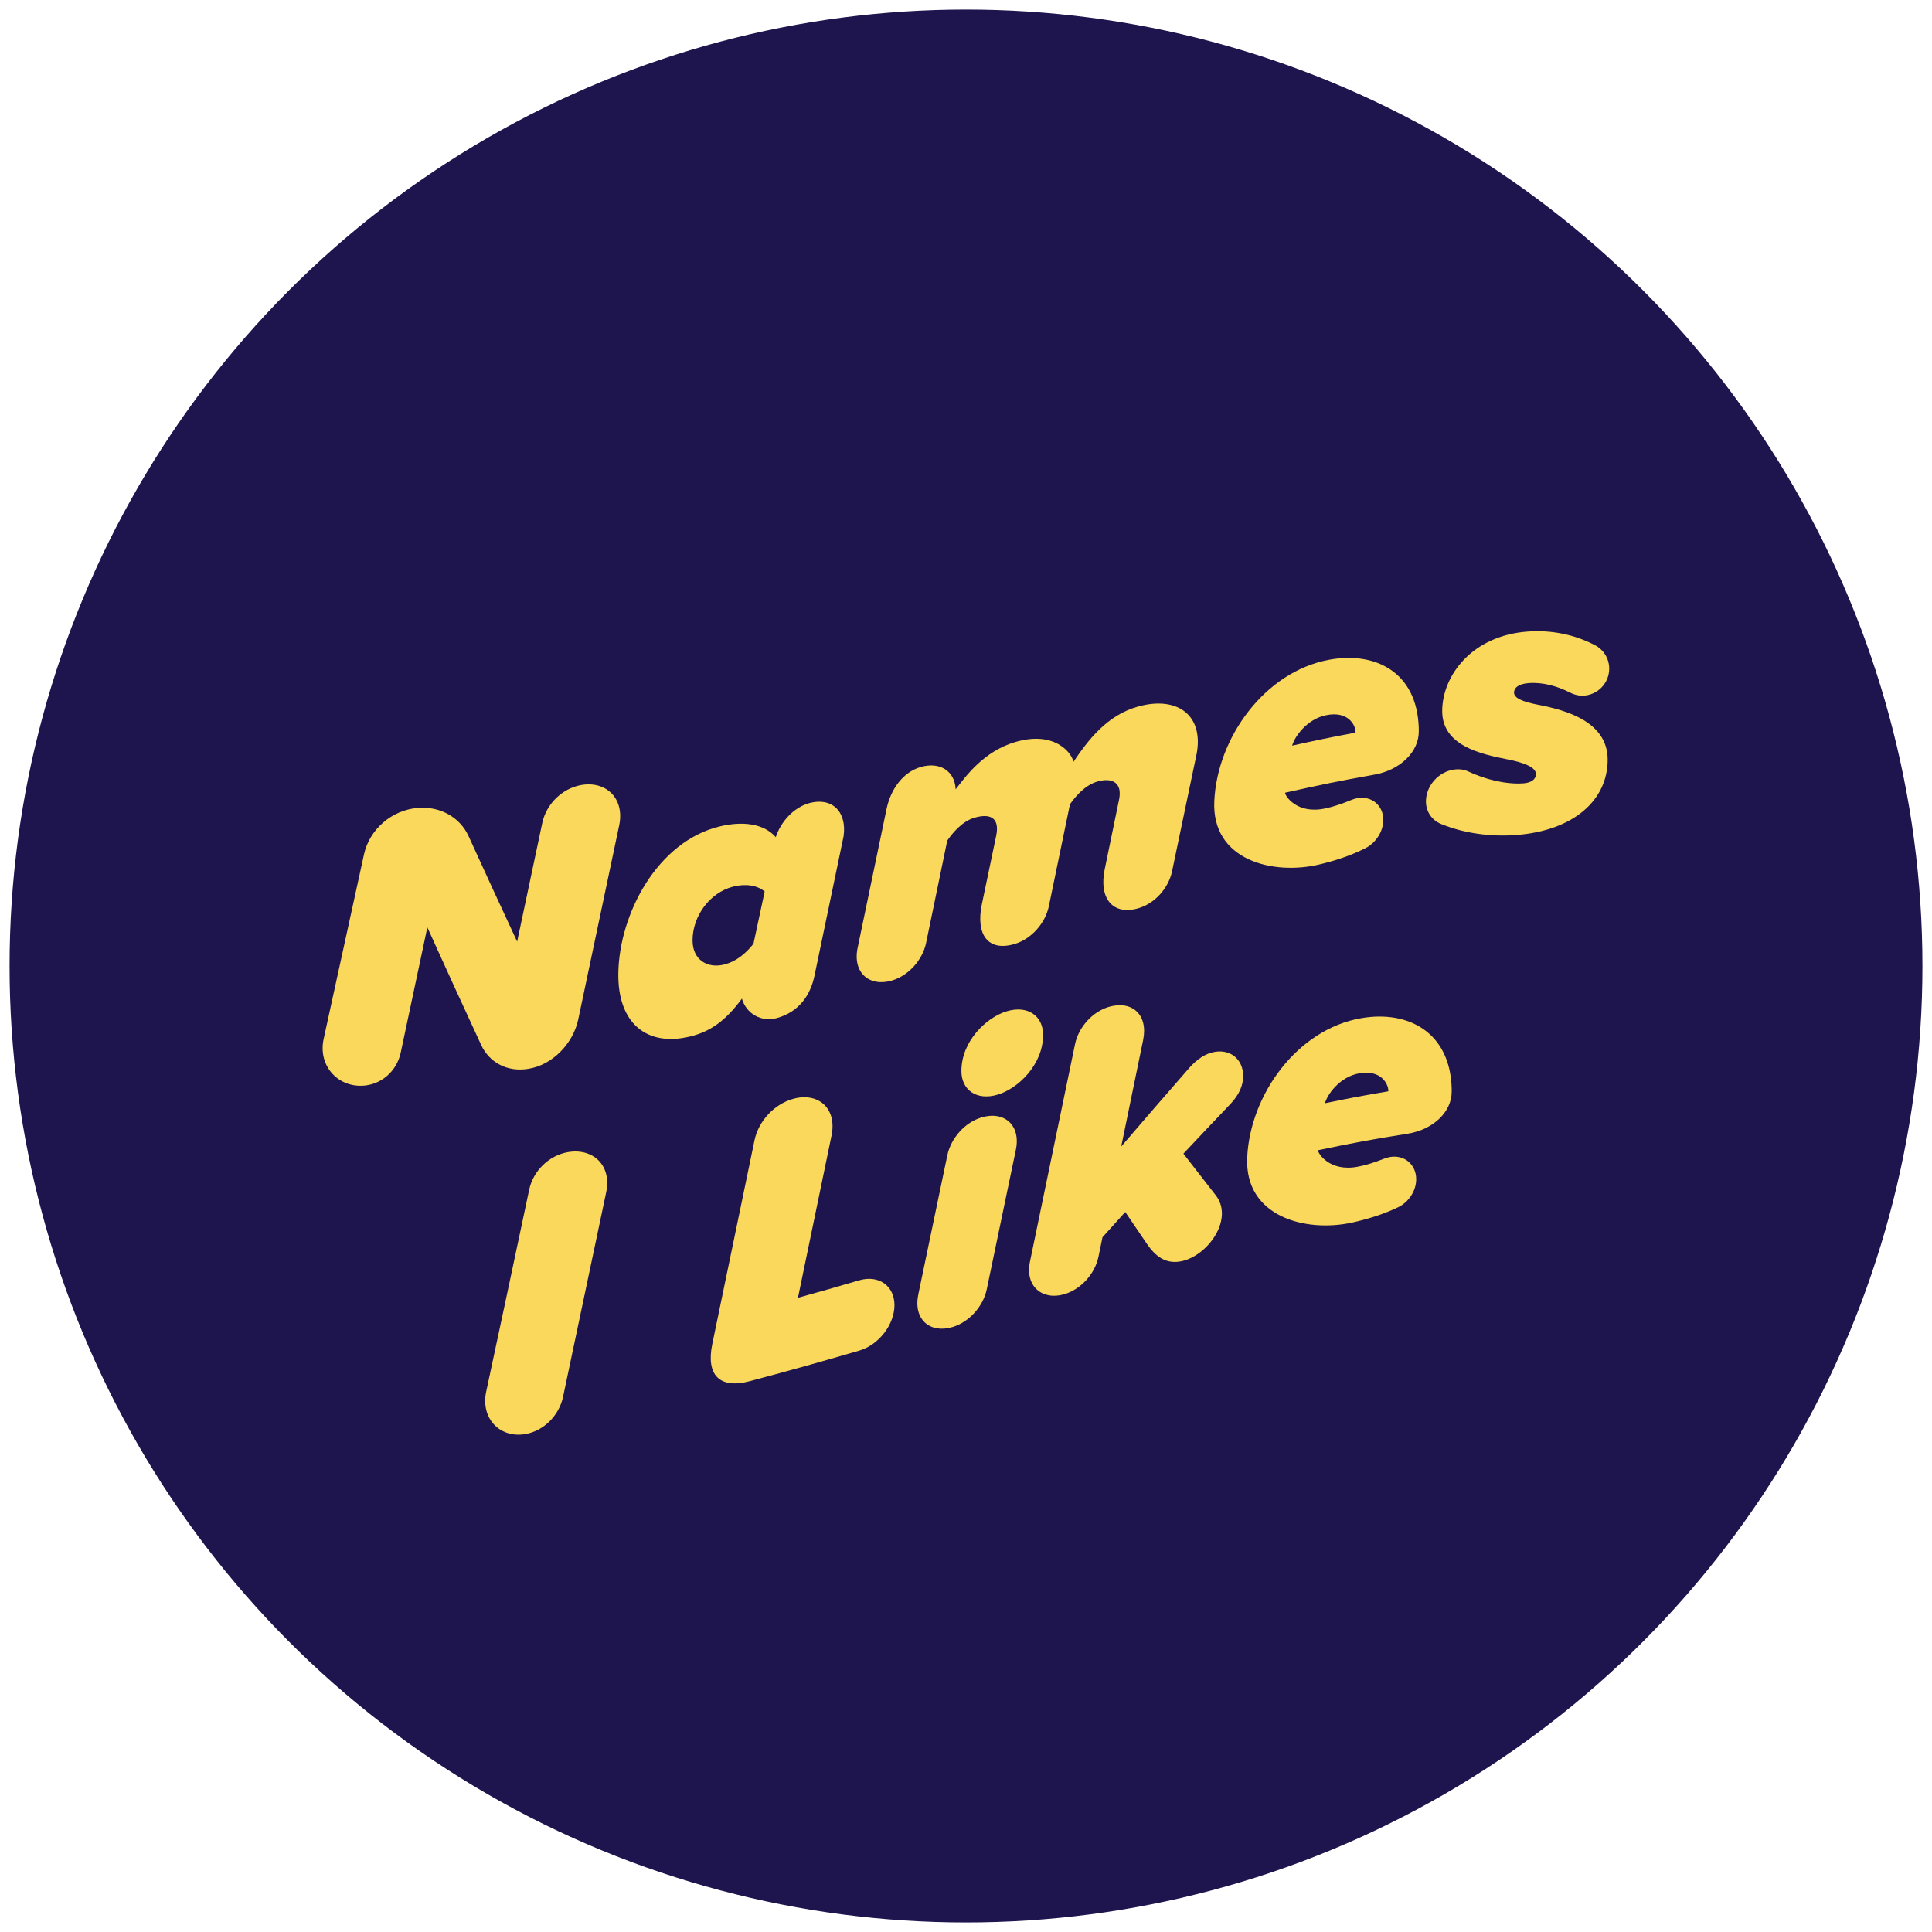
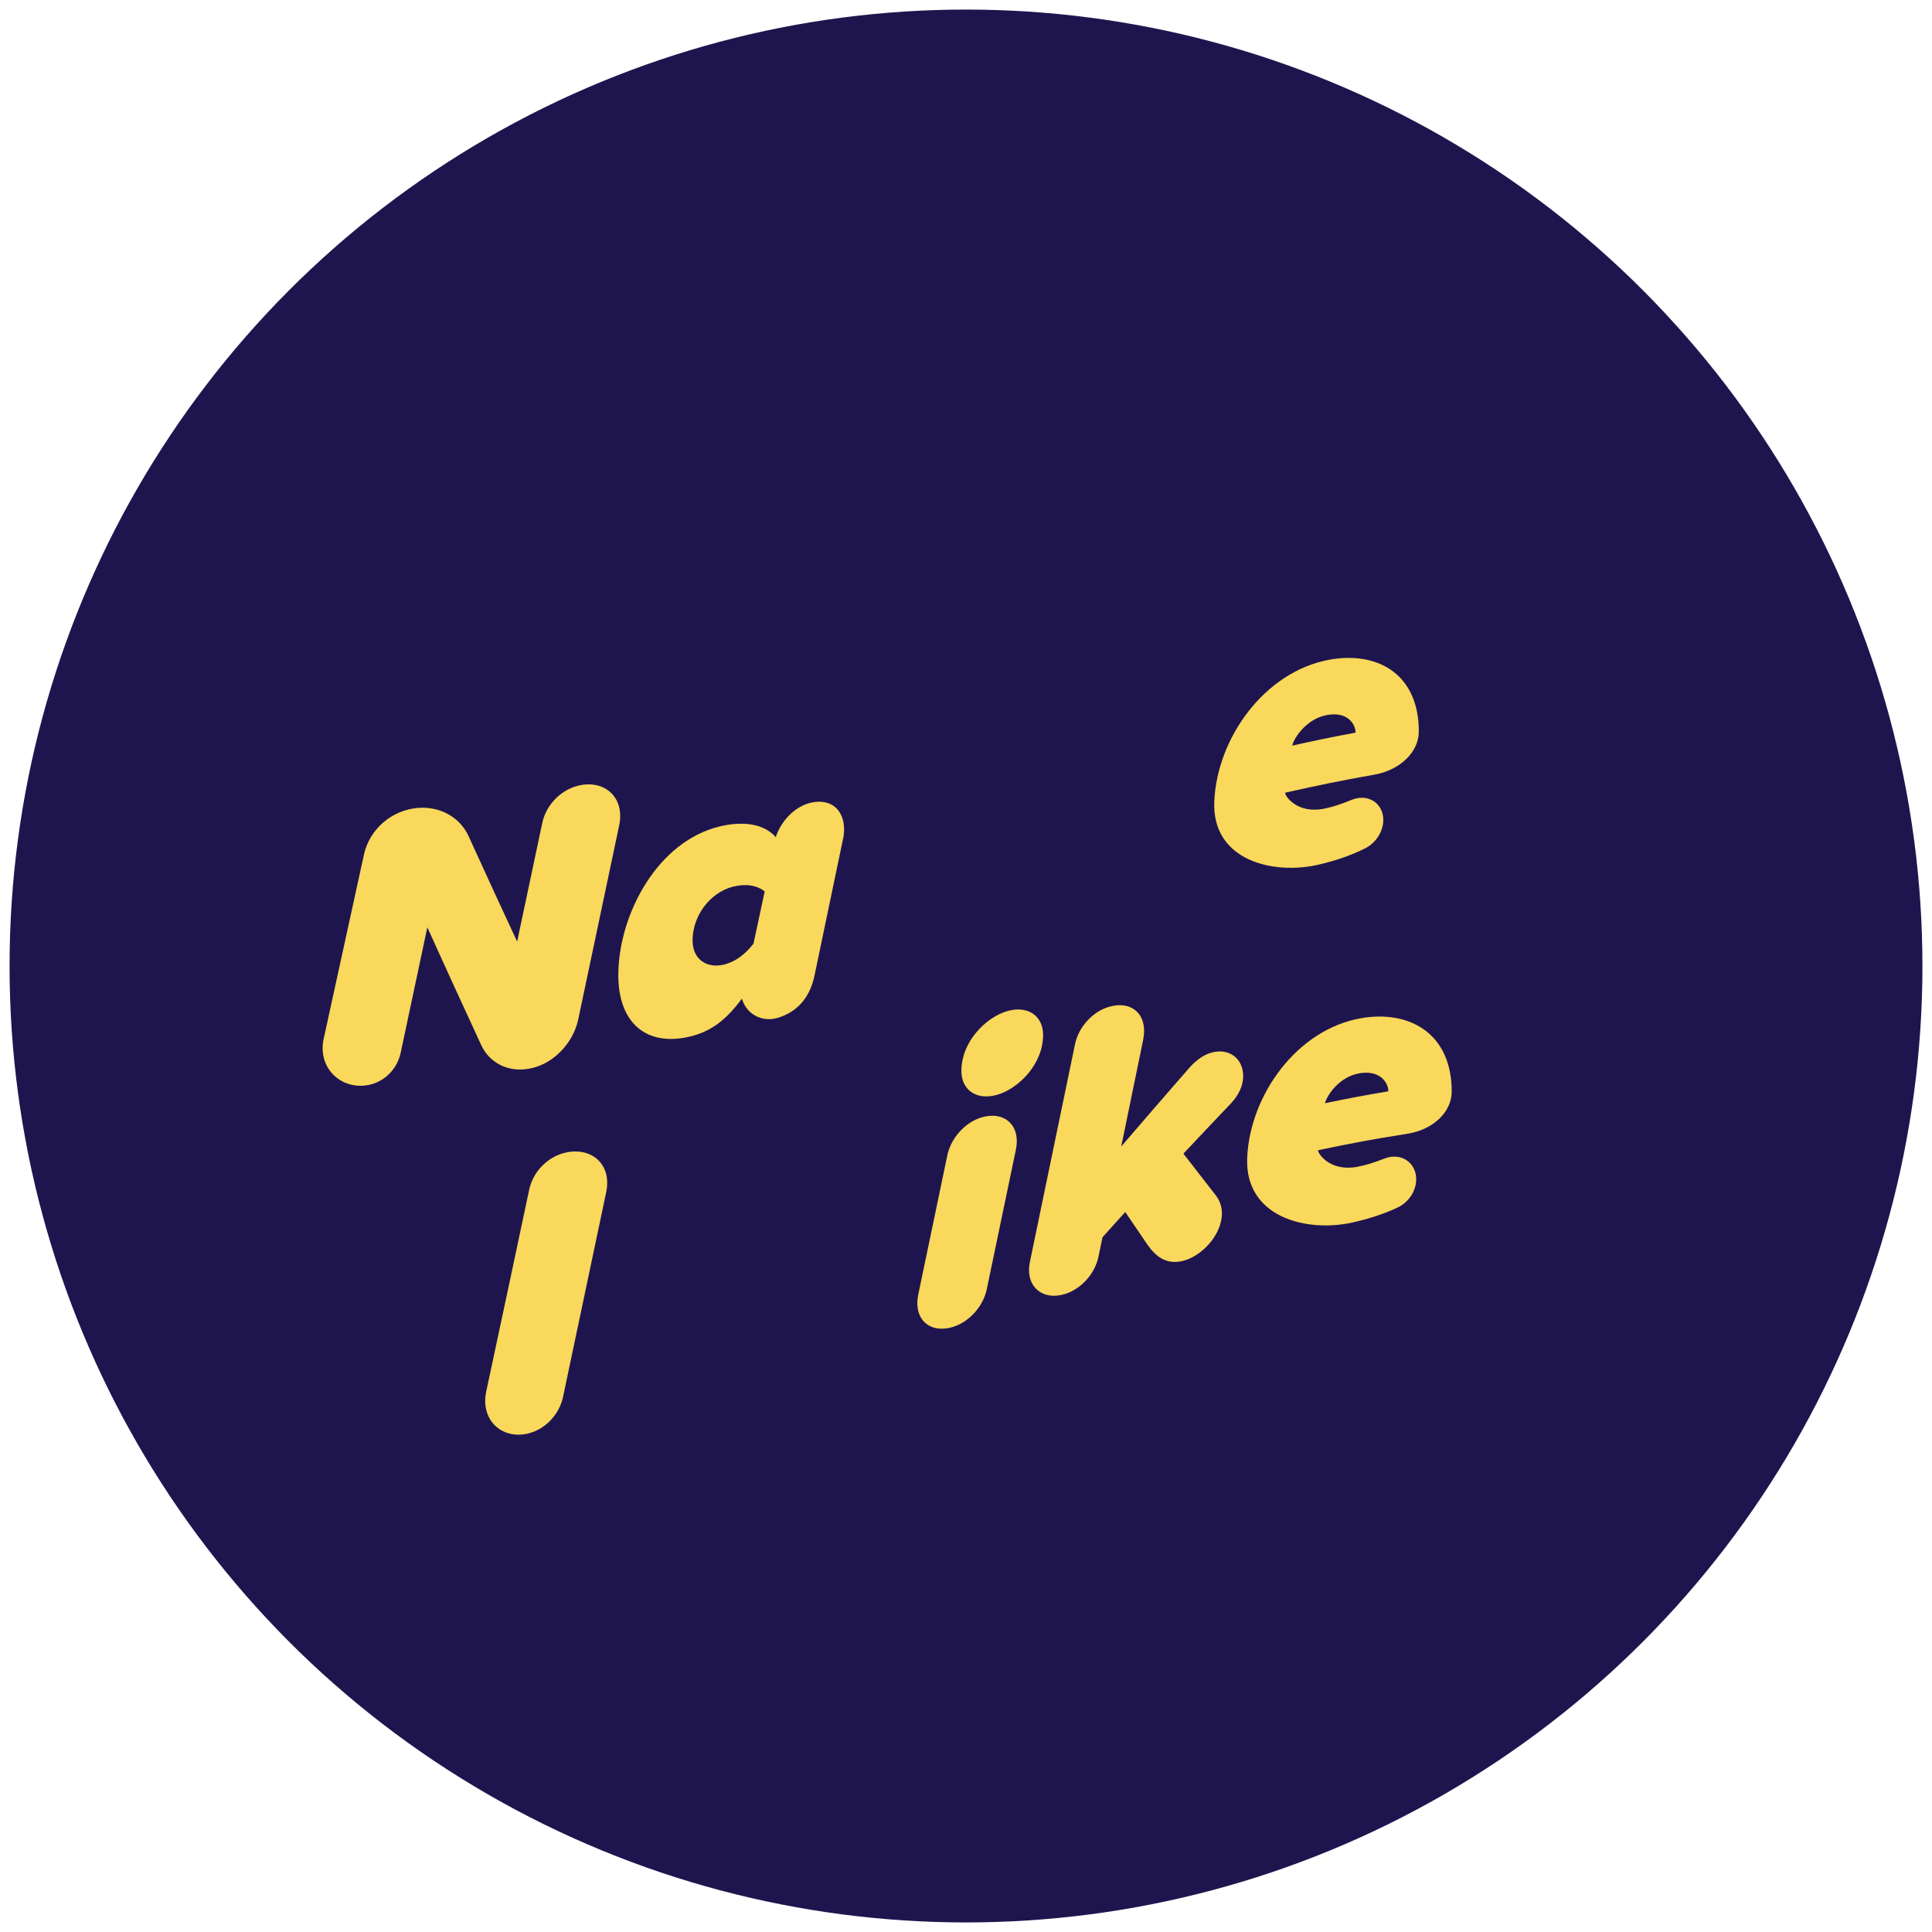
<svg xmlns="http://www.w3.org/2000/svg" version="1.1" id="Layer_1" x="0px" y="0px" viewBox="0 0 202 202" style="enable-background:new 0 0 202 202;" xml:space="preserve">
  <style type="text/css">
	.st0{fill:#1F154E;}
	.st1{fill:#F9D85C;}
</style>
  <circle class="st0" cx="101" cy="101" r="100" />
  <g>
    <path class="st1" d="M50.31,109.26c-2.25-4.87-3.38-7.33-5.63-12.3c-1.12,5.26-1.68,7.89-2.79,13.13   c-0.42,1.91-2.04,3.36-4.04,3.43c-2.63,0.09-4.63-2.18-4-4.94c1.41-6.42,2.81-12.84,4.21-19.26c0.58-2.61,2.88-4.62,5.63-4.85   c2.38-0.19,4.42,1.03,5.29,2.93c2.03,4.45,3.05,6.66,5.09,11.05c1.05-4.96,1.58-7.44,2.63-12.42c0.42-1.95,2.04-3.56,4-3.94   c2.63-0.5,4.63,1.36,4.04,4.2c-1.43,6.78-2.86,13.56-4.29,20.33c-0.54,2.48-2.67,4.73-5.21,5.13   C53.02,112.12,51.15,111.07,50.31,109.26z" />
    <path class="st1" d="M88.2,87.44c-1.01,4.86-2.03,9.72-3.04,14.57c-0.42,2-1.58,3.79-3.96,4.44c-1.58,0.43-3.17-0.44-3.63-2.04   c-1.71,2.33-3.33,3.46-5.42,3.96c-4.5,1.1-7.61-1.36-7.5-6.69c0.12-6.13,4.07-13.71,10.63-15.28c2.27-0.54,4.54-0.35,5.83,1.13   c0.54-1.65,1.88-3.1,3.5-3.56C86.95,83.33,88.57,84.82,88.2,87.44z M79.95,93.21c-0.79-0.66-2-0.84-3.33-0.5   c-2.38,0.62-4.21,3.03-4.21,5.62c0,2.01,1.54,2.97,3.33,2.51c1.17-0.3,2.17-1.06,3.04-2.17C79.25,96.48,79.48,95.39,79.95,93.21z" />
-     <path class="st1" d="M125.04,79.18c-1,4.77-1.5,7.16-2.5,11.94c-0.38,1.77-1.83,3.38-3.58,3.86c-2.63,0.73-4.08-1.06-3.46-4.08   c0.6-2.91,0.9-4.37,1.5-7.28c0.38-1.82-0.75-2.34-2.25-1.91c-1.25,0.36-2.21,1.43-2.88,2.38c-0.88,4.27-1.33,6.4-2.21,10.67   c-0.38,1.78-1.83,3.42-3.58,3.94c-2.79,0.83-4.08-1-3.42-4.16c0.6-2.87,0.9-4.3,1.5-7.17c0.38-1.87-0.62-2.36-2.29-1.87   c-1.25,0.37-2.25,1.55-2.83,2.39c-0.88,4.28-1.33,6.41-2.21,10.69c-0.37,1.78-1.83,3.43-3.58,3.94c-2.33,0.69-4.13-0.8-3.58-3.42   c1.01-4.86,2.03-9.73,3.04-14.59c0.42-1.92,1.63-3.74,3.54-4.31c2-0.59,3.58,0.4,3.67,2.33c1.08-1.41,2.96-3.98,6.21-4.94   c4.38-1.3,6.08,1.43,6.08,2.06c0,0.02,0,0.03,0,0.04c1.58-2.34,3.54-4.92,6.79-5.82C123.17,72.71,126.04,74.86,125.04,79.18z" />
    <path class="st1" d="M138.92,68.99c4.86-0.92,9.25,1.27,9.42,7.14c0,0.15,0,0.23,0,0.38c0,2.05-1.88,3.99-4.63,4.48   c-3.73,0.67-5.6,1.05-9.34,1.89c0,0.02,0,0.02,0,0.04c0,0.29,1.21,2.22,4.13,1.62c0.88-0.18,1.79-0.49,2.71-0.87   c0.21-0.08,0.42-0.16,0.67-0.21c1.54-0.29,2.75,0.76,2.75,2.26c0,1.25-0.81,2.43-1.88,2.97c-1.62,0.82-3.35,1.35-4.79,1.69   c-4.84,1.16-11.3-0.41-11-6.63C127.27,77.15,132.2,70.26,138.92,68.99z M141.72,76.47c0-0.59-0.71-2.18-3.08-1.69   c-2,0.41-3.29,2.25-3.54,3.18c2.65-0.59,3.98-0.86,6.63-1.36C141.72,76.54,141.72,76.52,141.72,76.47z" />
-     <path class="st1" d="M149.09,83.79c0-1.63,1.33-3.12,2.96-3.33c0.54-0.07,1.04,0,1.46,0.2c1.71,0.8,3.88,1.38,5.79,1.24   c0.75-0.06,1.29-0.38,1.29-0.97c0-0.71-1.26-1.2-2.96-1.53c-2.85-0.56-6.84-1.45-6.84-5.05c0-3.72,3.13-7.91,8.96-8.32   c2.38-0.17,4.79,0.27,7,1.42c0.88,0.45,1.5,1.37,1.5,2.46c0,1.55-1.25,2.8-2.79,2.83c-0.46,0.01-0.96-0.14-1.33-0.34   c-1.29-0.66-2.83-1.09-4.29-0.98c-1.08,0.08-1.54,0.49-1.54,0.99c0,0.58,0.88,0.96,2.54,1.28c2.91,0.56,7.25,1.77,7.25,5.74   c0,4.22-3.54,7.4-9.5,7.87c-2.63,0.21-5.46-0.14-7.92-1.15C149.76,85.78,149.09,84.92,149.09,83.79z" />
    <path class="st1" d="M50.83,145.52c1.51-7.04,3.01-14.09,4.5-21.14c0.42-1.95,2.04-3.55,4-3.91c2.63-0.48,4.67,1.34,4.04,4.23   c-1.5,7.12-3,14.23-4.5,21.35c-0.42,1.96-2.04,3.59-4,3.9C52.25,150.36,50.25,148.31,50.83,145.52z" />
-     <path class="st1" d="M74.47,140.54c1.47-7.11,2.95-14.22,4.42-21.33c0.42-1.99,2.04-3.76,4.04-4.32c2.58-0.72,4.63,0.95,4,3.89   c-1.17,5.64-2.33,11.27-3.5,16.91c2.57-0.71,3.85-1.08,6.42-1.83c2-0.58,3.67,0.56,3.67,2.6c0,2.05-1.67,4.17-3.67,4.75   c-4.58,1.33-6.88,1.98-11.46,3.2C75.26,145.24,73.8,143.8,74.47,140.54z" />
    <path class="st1" d="M96.01,135.35c1.01-4.86,2.03-9.71,3.04-14.57c0.38-1.78,1.83-3.43,3.58-3.95c2.33-0.7,4.13,0.78,3.58,3.4   c-1.01,4.86-2.03,9.71-3.04,14.57c-0.37,1.78-1.83,3.43-3.58,3.95C97.26,139.45,95.47,137.98,96.01,135.35z M105.27,105.73   c2.21-0.66,3.79,0.51,3.79,2.47c0,3.13-2.63,5.62-4.75,6.25c-2.21,0.66-3.79-0.5-3.79-2.46   C100.51,108.86,103.14,106.36,105.27,105.73z" />
    <path class="st1" d="M129.98,112.51c0,0.92-0.38,1.89-1.29,2.87c-1.98,2.08-2.98,3.13-4.96,5.24c1.35,1.73,2.03,2.6,3.38,4.35   c1.88,2.41-0.67,6.13-3.38,6.85c-1.79,0.47-2.92-0.47-3.79-1.73c-0.92-1.35-1.38-2.03-2.29-3.37c-0.95,1.05-1.43,1.58-2.38,2.64   c-0.17,0.82-0.25,1.22-0.42,2.04c-0.37,1.78-1.83,3.41-3.58,3.92c-2.29,0.67-4.13-0.83-3.58-3.42c1.57-7.58,3.14-15.15,4.71-22.73   c0.37-1.78,1.83-3.41,3.58-3.91c2.38-0.67,4.08,0.82,3.54,3.48c-0.92,4.45-1.38,6.67-2.29,11.13c2.78-3.24,4.18-4.85,6.96-8.04   c0.63-0.75,1.5-1.52,2.5-1.78C128.52,109.56,129.98,110.67,129.98,112.51z" />
    <path class="st1" d="M142.36,106.45c4.86-0.83,9.25,1.46,9.42,7.33c0,0.15,0,0.23,0,0.38c0,2.05-1.88,3.95-4.63,4.38   c-3.73,0.59-5.6,0.94-9.34,1.72c0,0.02,0,0.02,0,0.04c0,0.29,1.21,2.24,4.13,1.69c0.88-0.16,1.79-0.46,2.71-0.82   c0.21-0.08,0.42-0.15,0.67-0.2c1.54-0.26,2.75,0.81,2.75,2.32c0,1.25-0.81,2.41-1.88,2.93c-1.62,0.78-3.35,1.28-4.79,1.6   c-4.88,1.08-11.29-0.6-11-6.8C130.7,114.47,135.63,107.59,142.36,106.45z M145.15,113.98c0-0.58-0.71-2.19-3.08-1.75   c-2,0.37-3.29,2.19-3.54,3.12c2.65-0.55,3.98-0.8,6.63-1.25C145.15,114.05,145.15,114.03,145.15,113.98z" />
  </g>
</svg>